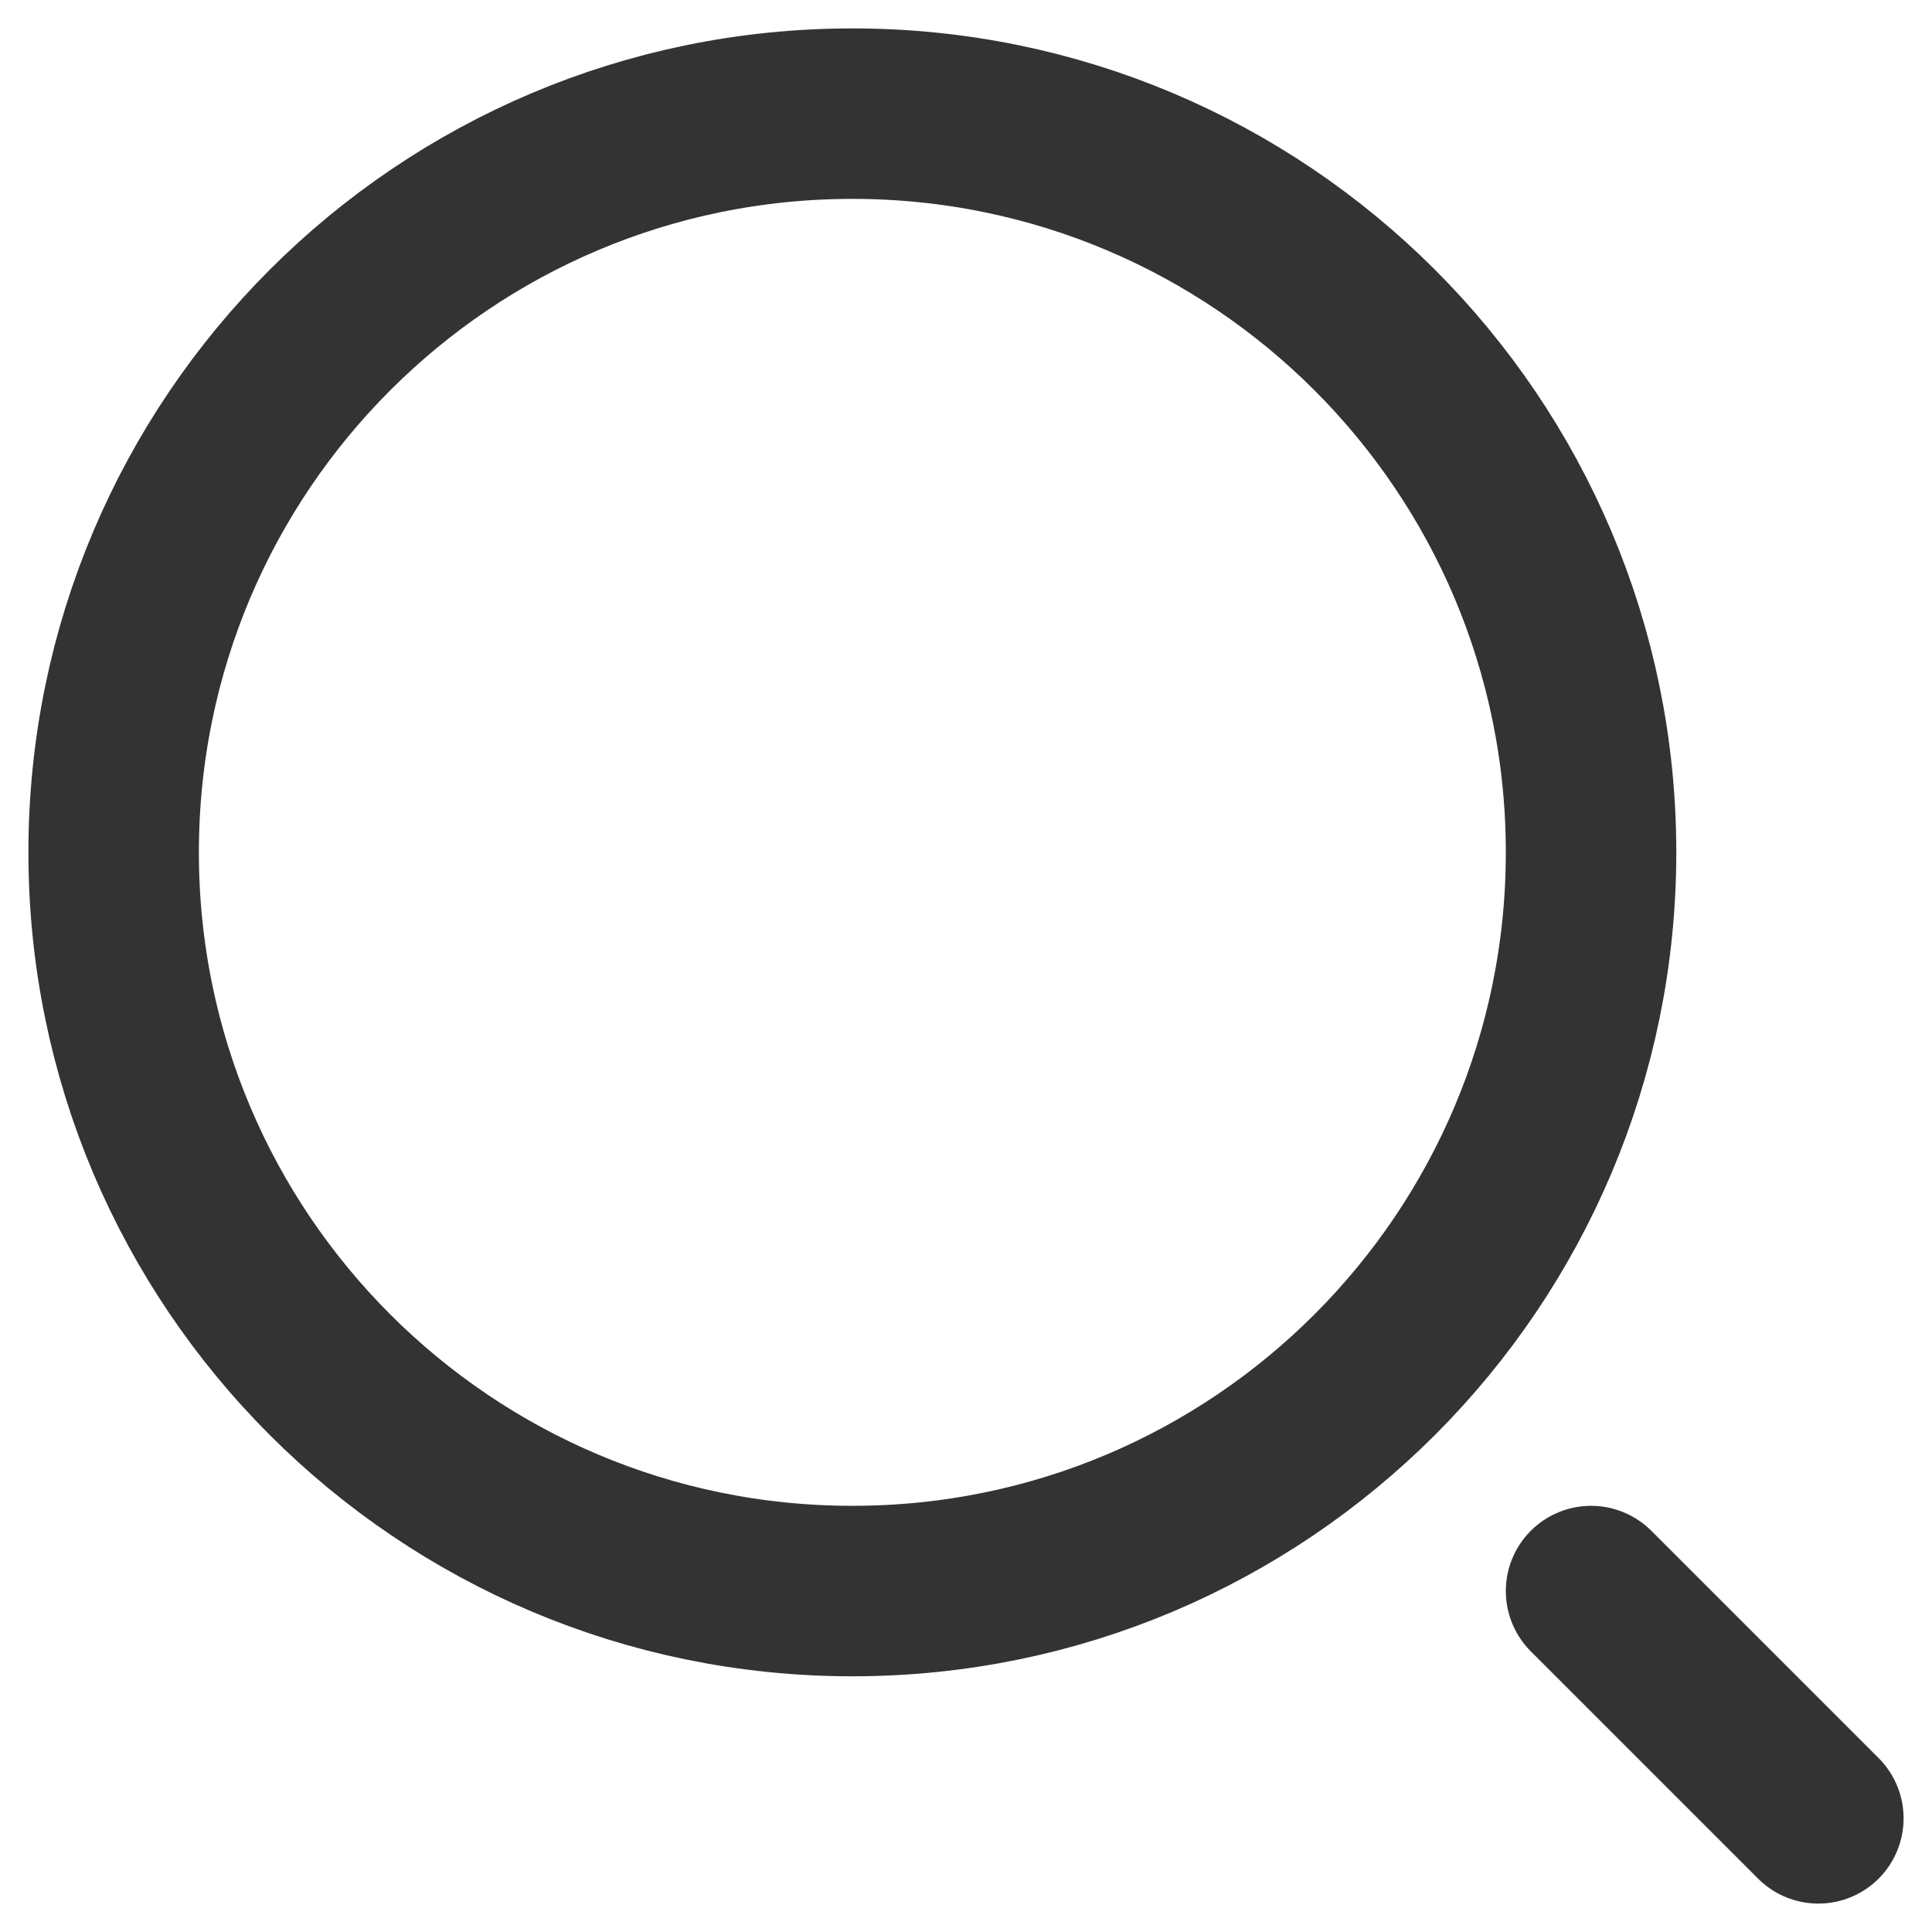
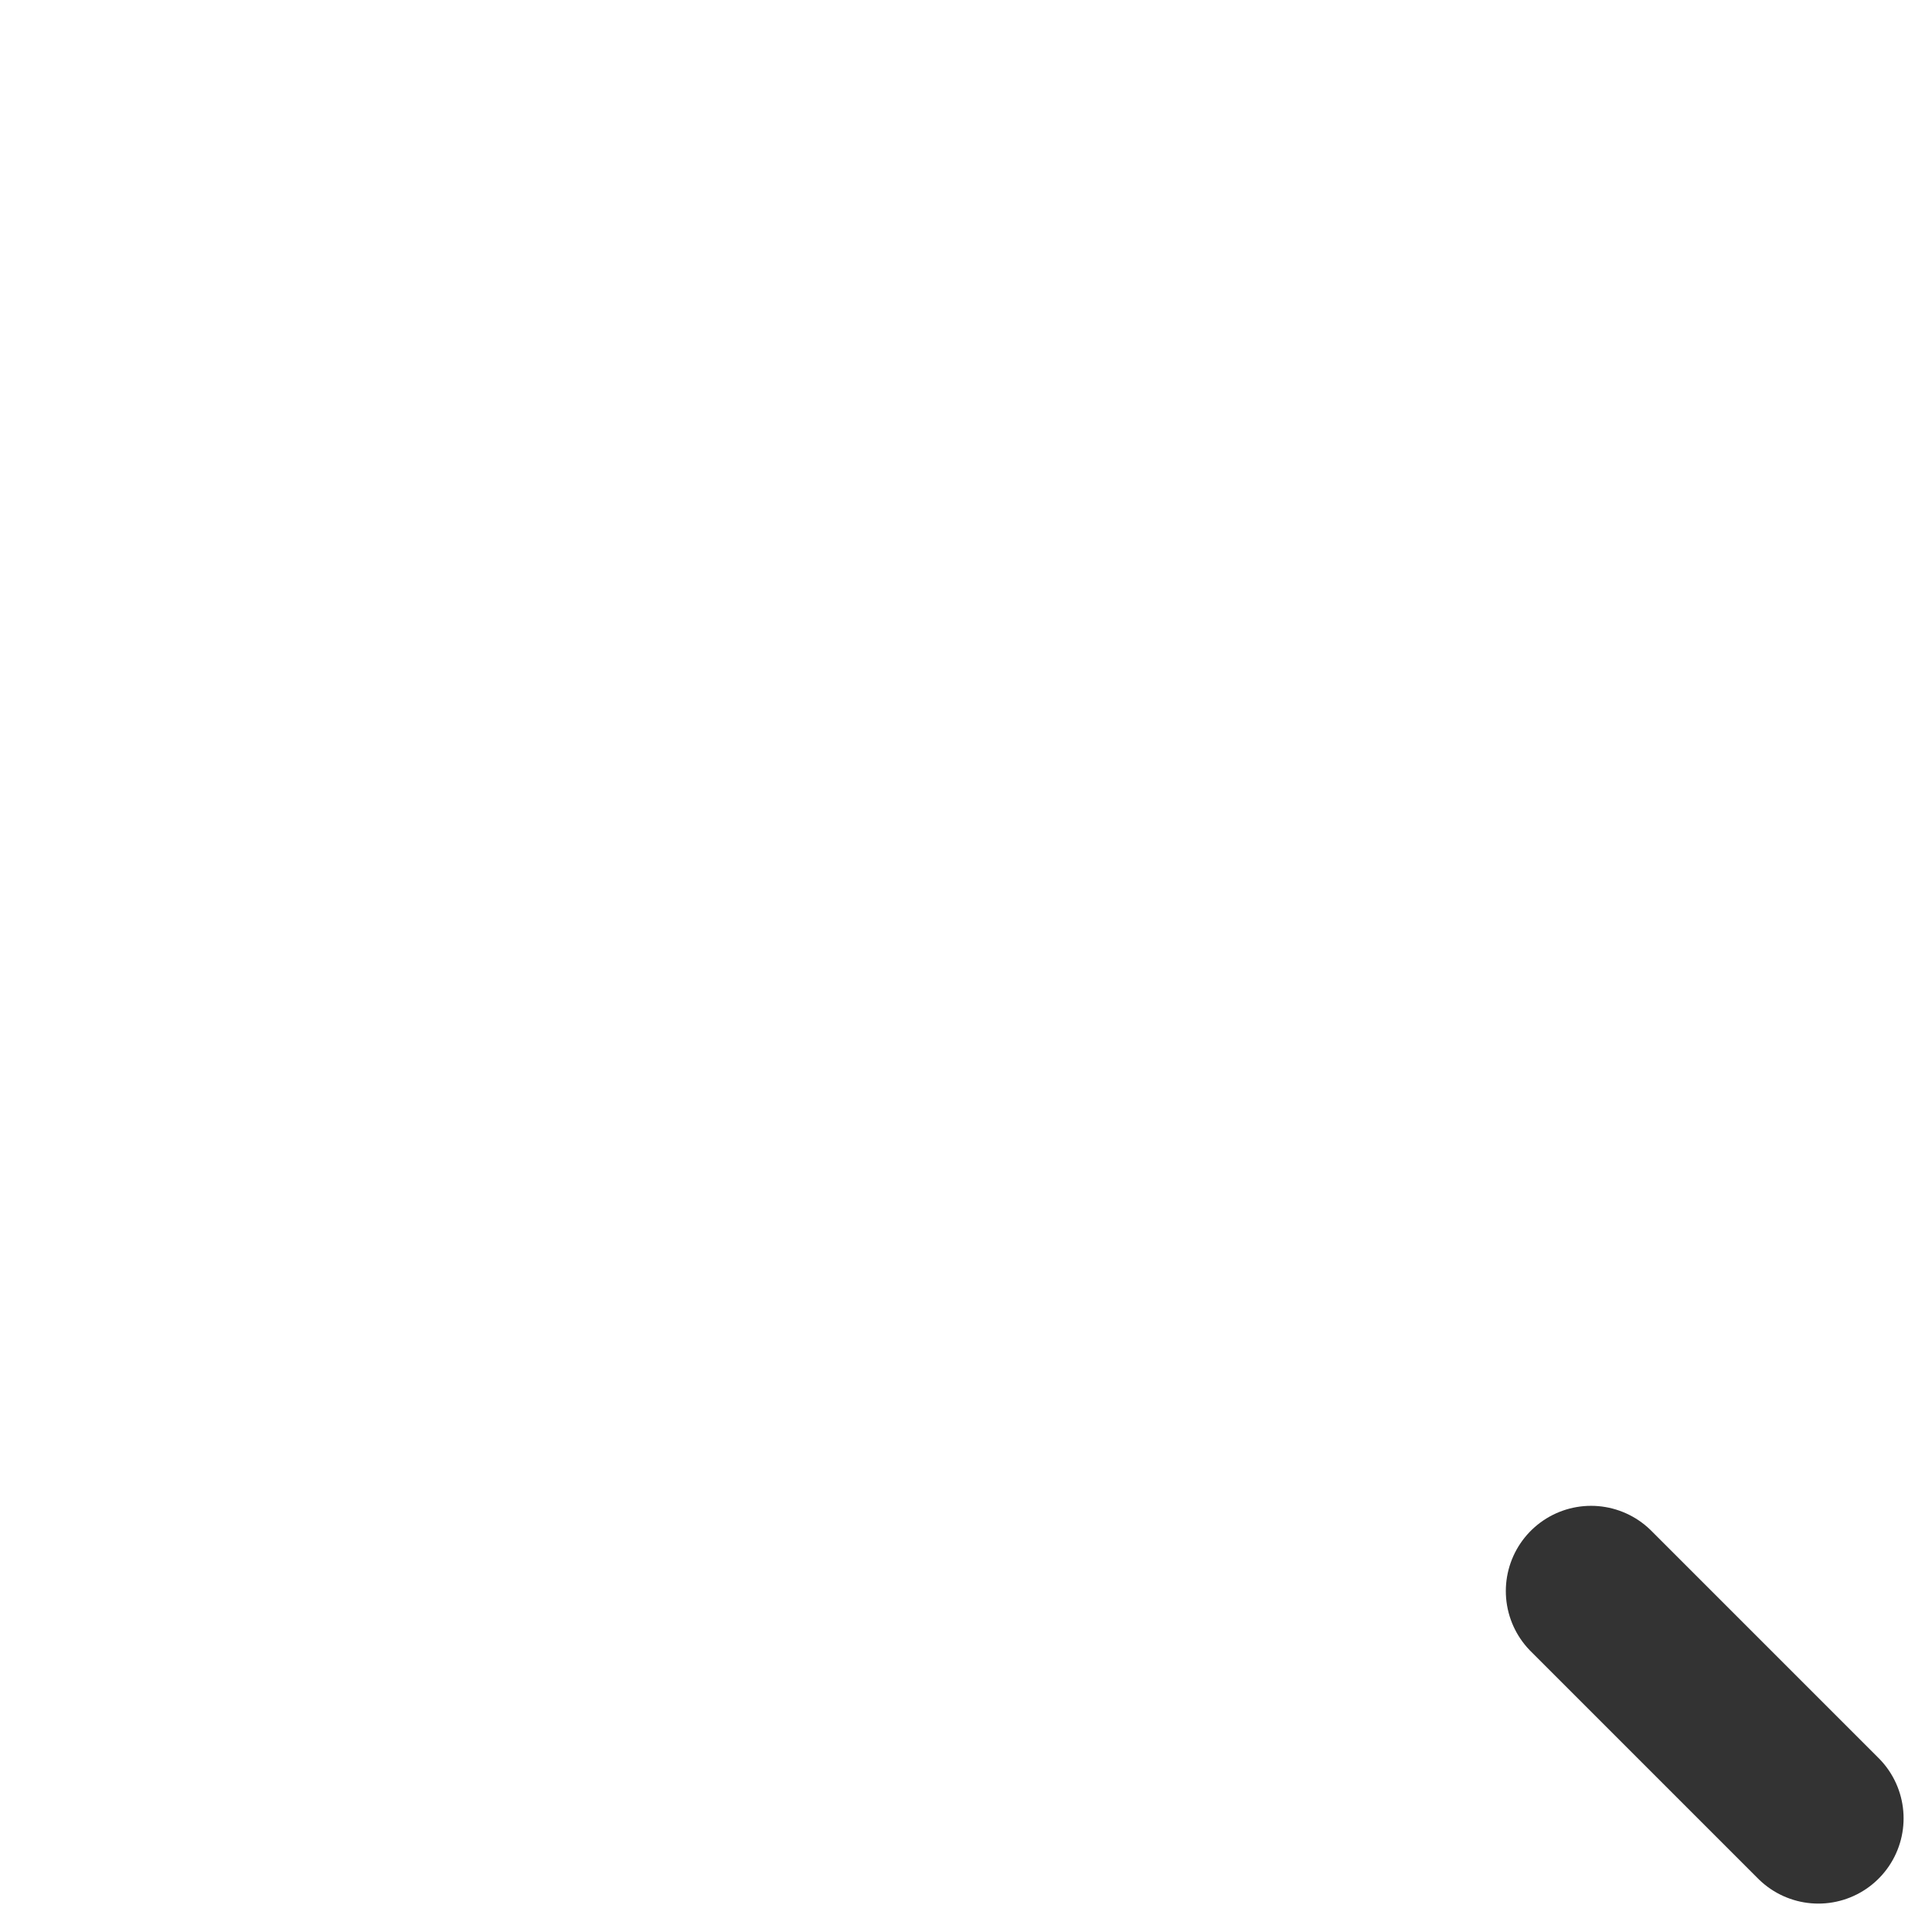
<svg xmlns="http://www.w3.org/2000/svg" width="17" height="17" viewBox="0 0 17 17" fill="none">
-   <path d="M7.5 14C11.09 14 14 11.09 14 7.5C14 3.91 11.09 1 7.5 1C3.91 1 1 3.91 1 7.5C1 11.09 3.91 14 7.5 14Z" stroke="#333333" stroke-width="1.5" stroke-linecap="round" stroke-linejoin="round" />
  <path d="M16 16L14 14" stroke="#333333" stroke-width="1.5" stroke-linecap="round" stroke-linejoin="round" />
</svg>